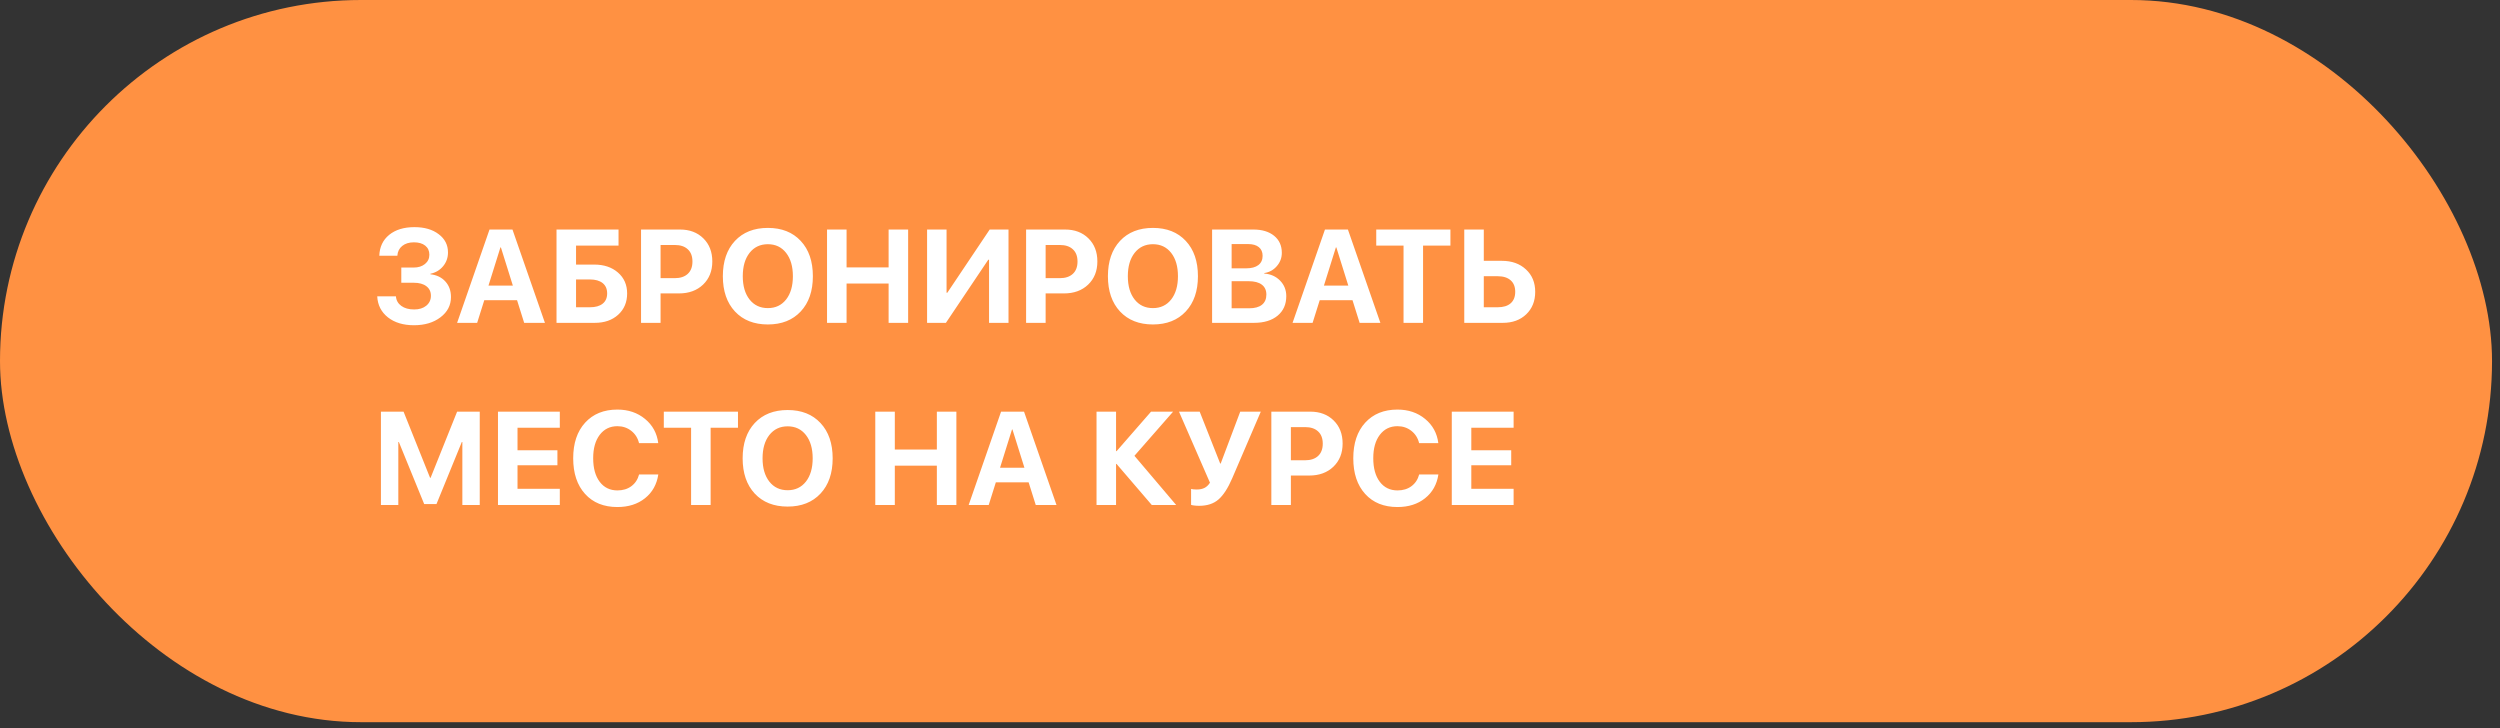
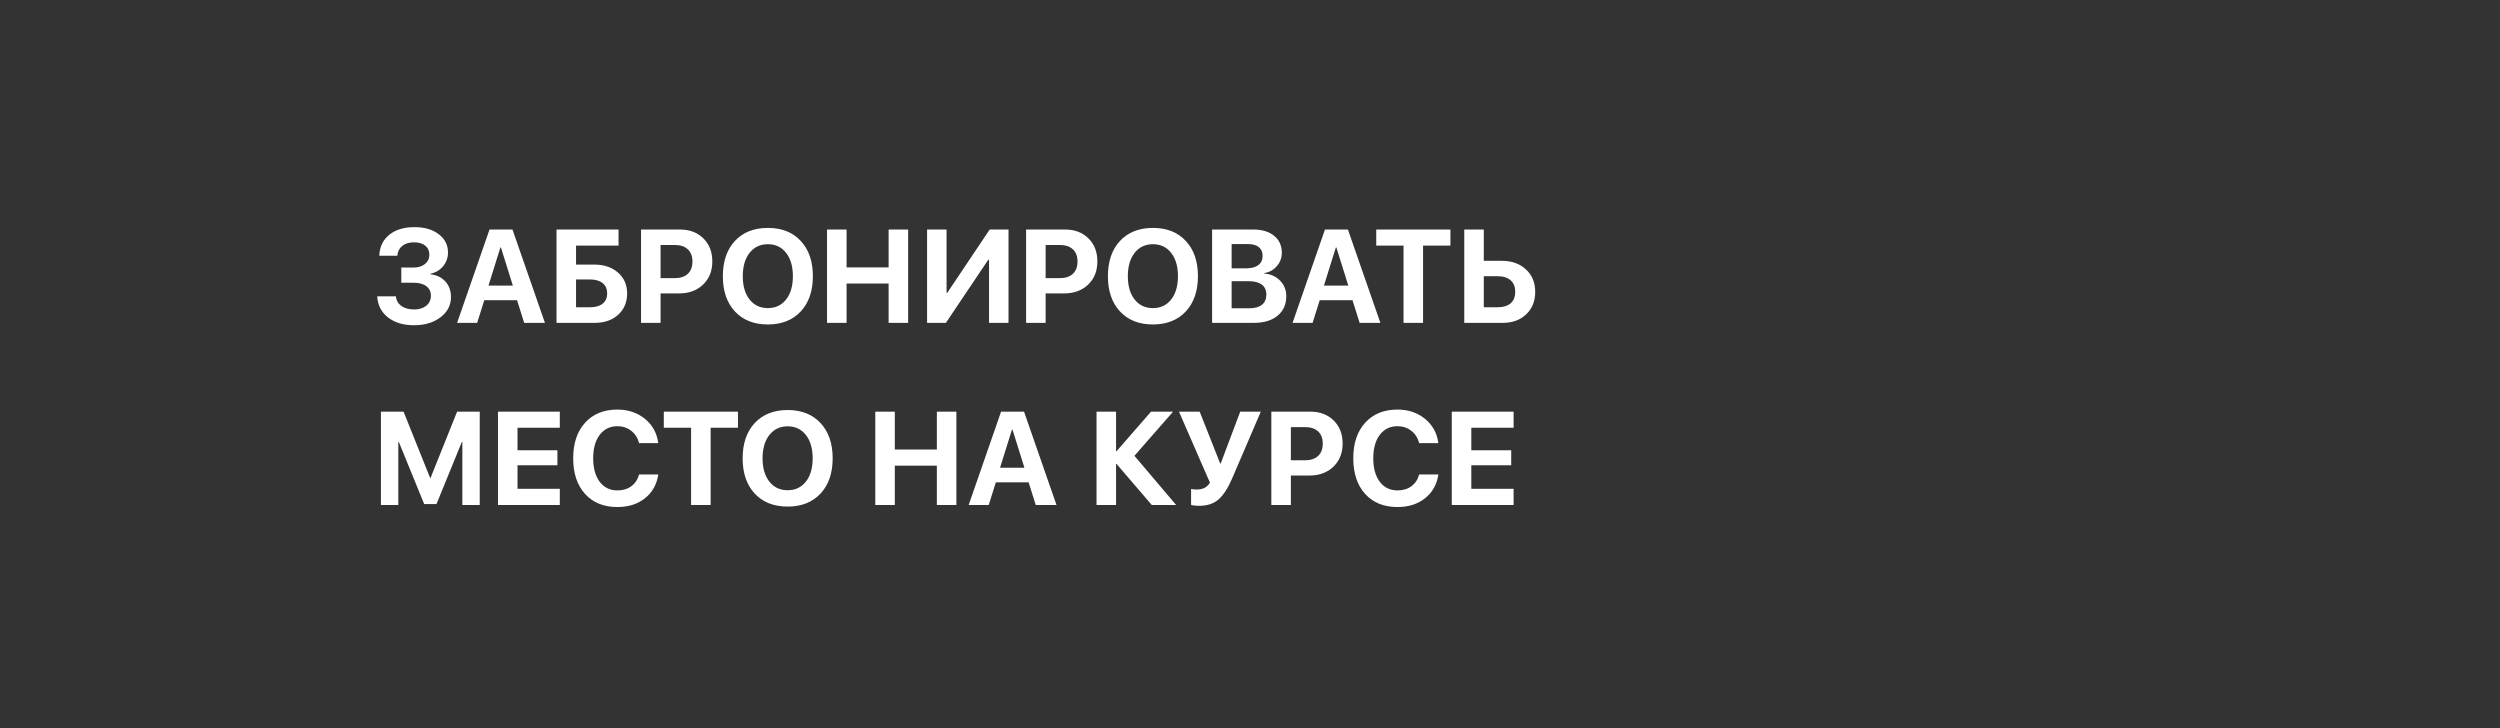
<svg xmlns="http://www.w3.org/2000/svg" width="302" height="88" viewBox="0 0 302 88" fill="none">
  <rect x="0" y="0" width="302" height="88" fill="#333333" stroke="none" />
-   <rect width="301.037" height="87.239" rx="43.62" fill="#FF9142" />
  <path d="M48.477 34.156V32.32H49.969C50.531 32.32 50.987 32.177 51.336 31.891C51.69 31.604 51.867 31.229 51.867 30.766C51.867 30.302 51.7 29.938 51.367 29.672C51.034 29.406 50.578 29.273 50 29.273C49.417 29.273 48.945 29.419 48.586 29.711C48.227 30.003 48.031 30.396 48 30.891H45.82C45.857 29.828 46.255 28.987 47.016 28.367C47.781 27.747 48.797 27.438 50.062 27.438C51.271 27.438 52.247 27.721 52.992 28.289C53.742 28.852 54.117 29.586 54.117 30.492C54.117 31.128 53.922 31.682 53.531 32.156C53.141 32.63 52.628 32.935 51.992 33.07V33.133C52.753 33.216 53.357 33.508 53.805 34.008C54.253 34.503 54.477 35.128 54.477 35.883C54.477 36.872 54.055 37.688 53.211 38.328C52.372 38.969 51.305 39.289 50.008 39.289C48.716 39.289 47.667 38.971 46.859 38.336C46.052 37.695 45.622 36.849 45.57 35.797H47.828C47.865 36.281 48.081 36.667 48.477 36.953C48.872 37.24 49.391 37.383 50.031 37.383C50.635 37.383 51.122 37.232 51.492 36.93C51.867 36.622 52.055 36.221 52.055 35.727C52.055 35.237 51.872 34.854 51.508 34.578C51.143 34.297 50.638 34.156 49.992 34.156H48.477ZM63.32 39L62.461 36.266H58.5L57.641 39H55.219L59.133 27.727H61.906L65.828 39H63.32ZM60.453 29.883L59.008 34.5H61.953L60.508 29.883H60.453ZM75.758 35.445C75.758 36.508 75.396 37.367 74.672 38.023C73.953 38.675 73.013 39 71.852 39H67.227V27.727H74.719V29.672H69.586V31.961H71.773C72.956 31.961 73.914 32.281 74.648 32.922C75.388 33.562 75.758 34.404 75.758 35.445ZM69.586 37.117H71.266C71.927 37.117 72.438 36.974 72.797 36.688C73.162 36.401 73.344 35.987 73.344 35.445C73.344 34.904 73.162 34.487 72.797 34.195C72.432 33.904 71.919 33.758 71.258 33.758H69.586V37.117ZM77.438 27.727H82.141C83.302 27.727 84.242 28.081 84.961 28.789C85.685 29.497 86.047 30.43 86.047 31.586C86.047 32.737 85.674 33.669 84.93 34.383C84.185 35.091 83.216 35.445 82.023 35.445H79.797V39H77.438V27.727ZM79.797 29.594V33.602H81.508C82.185 33.602 82.711 33.427 83.086 33.078C83.461 32.729 83.648 32.234 83.648 31.594C83.648 30.953 83.461 30.461 83.086 30.117C82.716 29.768 82.193 29.594 81.516 29.594H79.797ZM88.781 29.102C89.76 28.055 91.086 27.531 92.758 27.531C94.43 27.531 95.753 28.055 96.727 29.102C97.706 30.148 98.195 31.57 98.195 33.367C98.195 35.159 97.706 36.578 96.727 37.625C95.747 38.672 94.424 39.195 92.758 39.195C91.086 39.195 89.76 38.672 88.781 37.625C87.807 36.578 87.32 35.159 87.32 33.367C87.32 31.57 87.807 30.148 88.781 29.102ZM94.961 30.547C94.414 29.849 93.68 29.5 92.758 29.5C91.836 29.5 91.099 29.849 90.547 30.547C90 31.245 89.727 32.185 89.727 33.367C89.727 34.544 90 35.482 90.547 36.18C91.094 36.872 91.831 37.219 92.758 37.219C93.68 37.219 94.414 36.872 94.961 36.18C95.508 35.482 95.781 34.544 95.781 33.367C95.781 32.185 95.508 31.245 94.961 30.547ZM109.703 39H107.344V34.25H102.266V39H99.906V27.727H102.266V32.305H107.344V27.727H109.703V39ZM119.477 39V31.375H119.383L114.266 39H111.992V27.727H114.344V35.359H114.438L119.555 27.727H121.828V39H119.477ZM123.953 27.727H128.656C129.818 27.727 130.758 28.081 131.477 28.789C132.201 29.497 132.562 30.43 132.562 31.586C132.562 32.737 132.19 33.669 131.445 34.383C130.701 35.091 129.732 35.445 128.539 35.445H126.312V39H123.953V27.727ZM126.312 29.594V33.602H128.023C128.701 33.602 129.227 33.427 129.602 33.078C129.977 32.729 130.164 32.234 130.164 31.594C130.164 30.953 129.977 30.461 129.602 30.117C129.232 29.768 128.708 29.594 128.031 29.594H126.312ZM135.297 29.102C136.276 28.055 137.602 27.531 139.273 27.531C140.945 27.531 142.268 28.055 143.242 29.102C144.221 30.148 144.711 31.57 144.711 33.367C144.711 35.159 144.221 36.578 143.242 37.625C142.263 38.672 140.94 39.195 139.273 39.195C137.602 39.195 136.276 38.672 135.297 37.625C134.323 36.578 133.836 35.159 133.836 33.367C133.836 31.57 134.323 30.148 135.297 29.102ZM141.477 30.547C140.93 29.849 140.195 29.5 139.273 29.5C138.352 29.5 137.615 29.849 137.062 30.547C136.516 31.245 136.242 32.185 136.242 33.367C136.242 34.544 136.516 35.482 137.062 36.18C137.609 36.872 138.346 37.219 139.273 37.219C140.195 37.219 140.93 36.872 141.477 36.18C142.023 35.482 142.297 34.544 142.297 33.367C142.297 32.185 142.023 31.245 141.477 30.547ZM151.484 39H146.422V27.727H151.398C152.456 27.727 153.294 27.979 153.914 28.484C154.534 28.99 154.844 29.674 154.844 30.539C154.844 31.154 154.641 31.693 154.234 32.156C153.833 32.62 153.331 32.896 152.727 32.984V33.047C153.497 33.104 154.133 33.388 154.633 33.898C155.133 34.409 155.383 35.034 155.383 35.773C155.383 36.768 155.034 37.555 154.336 38.133C153.638 38.711 152.688 39 151.484 39ZM148.781 29.484V32.414H150.547C151.177 32.414 151.664 32.284 152.008 32.023C152.352 31.758 152.523 31.385 152.523 30.906C152.523 30.453 152.372 30.104 152.07 29.859C151.768 29.609 151.341 29.484 150.789 29.484H148.781ZM148.781 37.242H150.883C151.565 37.242 152.083 37.102 152.438 36.82C152.797 36.534 152.977 36.122 152.977 35.586C152.977 35.06 152.792 34.659 152.422 34.383C152.057 34.107 151.526 33.969 150.828 33.969H148.781V37.242ZM164.242 39L163.383 36.266H159.422L158.562 39H156.141L160.055 27.727H162.828L166.75 39H164.242ZM161.375 29.883L159.93 34.5H162.875L161.43 29.883H161.375ZM171.906 39H169.547V29.672H166.25V27.727H175.211V29.672H171.906V39ZM176.883 39V27.727H179.242V31.508H181.43C182.622 31.508 183.591 31.854 184.336 32.547C185.081 33.234 185.453 34.135 185.453 35.25C185.453 36.37 185.091 37.276 184.367 37.969C183.648 38.656 182.708 39 181.547 39H176.883ZM179.242 37.117H180.922C181.599 37.117 182.12 36.958 182.484 36.641C182.854 36.318 183.039 35.854 183.039 35.25C183.039 34.646 182.854 34.182 182.484 33.859C182.115 33.531 181.591 33.367 180.914 33.367H179.242V37.117ZM57.953 49.727V61H55.852V53.391H55.789L52.727 60.891H51.242L48.18 53.391H48.117V61H46.016V49.727H48.75L51.953 57.719H52.016L55.219 49.727H57.953ZM67.625 59.047V61H60.156V49.727H67.625V51.672H62.516V54.391H67.336V56.203H62.516V59.047H67.625ZM74.578 61.25C72.938 61.25 71.638 60.724 70.68 59.672C69.721 58.615 69.242 57.177 69.242 55.359C69.242 53.547 69.721 52.115 70.68 51.062C71.643 50.005 72.943 49.477 74.578 49.477C75.896 49.477 77.01 49.854 77.922 50.609C78.833 51.359 79.365 52.333 79.516 53.531H77.195C77.044 52.911 76.732 52.417 76.258 52.047C75.784 51.672 75.224 51.484 74.578 51.484C73.688 51.484 72.977 51.833 72.445 52.531C71.919 53.224 71.656 54.164 71.656 55.352C71.656 56.555 71.919 57.505 72.445 58.203C72.971 58.896 73.685 59.242 74.586 59.242C75.247 59.242 75.807 59.073 76.266 58.734C76.729 58.391 77.042 57.917 77.203 57.312H79.523C79.341 58.521 78.805 59.479 77.914 60.188C77.029 60.896 75.917 61.25 74.578 61.25ZM85.844 61H83.484V51.672H80.188V49.727H89.148V51.672H85.844V61ZM91.172 51.102C92.151 50.055 93.477 49.531 95.148 49.531C96.82 49.531 98.143 50.055 99.117 51.102C100.096 52.148 100.586 53.57 100.586 55.367C100.586 57.159 100.096 58.578 99.117 59.625C98.138 60.672 96.815 61.195 95.148 61.195C93.477 61.195 92.151 60.672 91.172 59.625C90.198 58.578 89.711 57.159 89.711 55.367C89.711 53.57 90.198 52.148 91.172 51.102ZM97.352 52.547C96.805 51.849 96.07 51.5 95.148 51.5C94.227 51.5 93.49 51.849 92.938 52.547C92.391 53.245 92.117 54.185 92.117 55.367C92.117 56.544 92.391 57.482 92.938 58.18C93.484 58.872 94.221 59.219 95.148 59.219C96.07 59.219 96.805 58.872 97.352 58.18C97.898 57.482 98.172 56.544 98.172 55.367C98.172 54.185 97.898 53.245 97.352 52.547ZM115.531 61H113.172V56.25H108.094V61H105.734V49.727H108.094V54.305H113.172V49.727H115.531V61ZM125.117 61L124.258 58.266H120.297L119.438 61H117.016L120.93 49.727H123.703L127.625 61H125.117ZM122.25 51.883L120.805 56.5H123.75L122.305 51.883H122.25ZM137.039 55.062L142.078 61H139.133L134.883 56.047H134.82V61H132.461V49.727H134.82V54.5H134.883L139.047 49.727H141.711L137.039 55.062ZM144.859 61.102C144.641 61.102 144.432 61.089 144.234 61.062C144.036 61.036 143.919 61.01 143.883 60.984V59.062C144.039 59.109 144.268 59.133 144.57 59.133C144.93 59.133 145.237 59.07 145.492 58.945C145.747 58.82 145.971 58.609 146.164 58.312L142.422 49.727H144.922L147.398 55.992H147.461L149.82 49.727H152.305L148.852 57.773C148.341 58.961 147.792 59.812 147.203 60.328C146.615 60.844 145.833 61.102 144.859 61.102ZM153.578 49.727H158.281C159.443 49.727 160.383 50.081 161.102 50.789C161.826 51.497 162.188 52.43 162.188 53.586C162.188 54.737 161.815 55.669 161.07 56.383C160.326 57.091 159.357 57.445 158.164 57.445H155.938V61H153.578V49.727ZM155.938 51.594V55.602H157.648C158.326 55.602 158.852 55.427 159.227 55.078C159.602 54.729 159.789 54.234 159.789 53.594C159.789 52.953 159.602 52.461 159.227 52.117C158.857 51.768 158.333 51.594 157.656 51.594H155.938ZM168.812 61.25C167.172 61.25 165.872 60.724 164.914 59.672C163.956 58.615 163.477 57.177 163.477 55.359C163.477 53.547 163.956 52.115 164.914 51.062C165.878 50.005 167.177 49.477 168.812 49.477C170.13 49.477 171.245 49.854 172.156 50.609C173.068 51.359 173.599 52.333 173.75 53.531H171.43C171.279 52.911 170.966 52.417 170.492 52.047C170.018 51.672 169.458 51.484 168.812 51.484C167.922 51.484 167.211 51.833 166.68 52.531C166.154 53.224 165.891 54.164 165.891 55.352C165.891 56.555 166.154 57.505 166.68 58.203C167.206 58.896 167.919 59.242 168.82 59.242C169.482 59.242 170.042 59.073 170.5 58.734C170.964 58.391 171.276 57.917 171.438 57.312H173.758C173.576 58.521 173.039 59.479 172.148 60.188C171.263 60.896 170.151 61.25 168.812 61.25ZM182.844 59.047V61H175.375V49.727H182.844V51.672H177.734V54.391H182.555V56.203H177.734V59.047H182.844Z" fill="white" />
</svg>